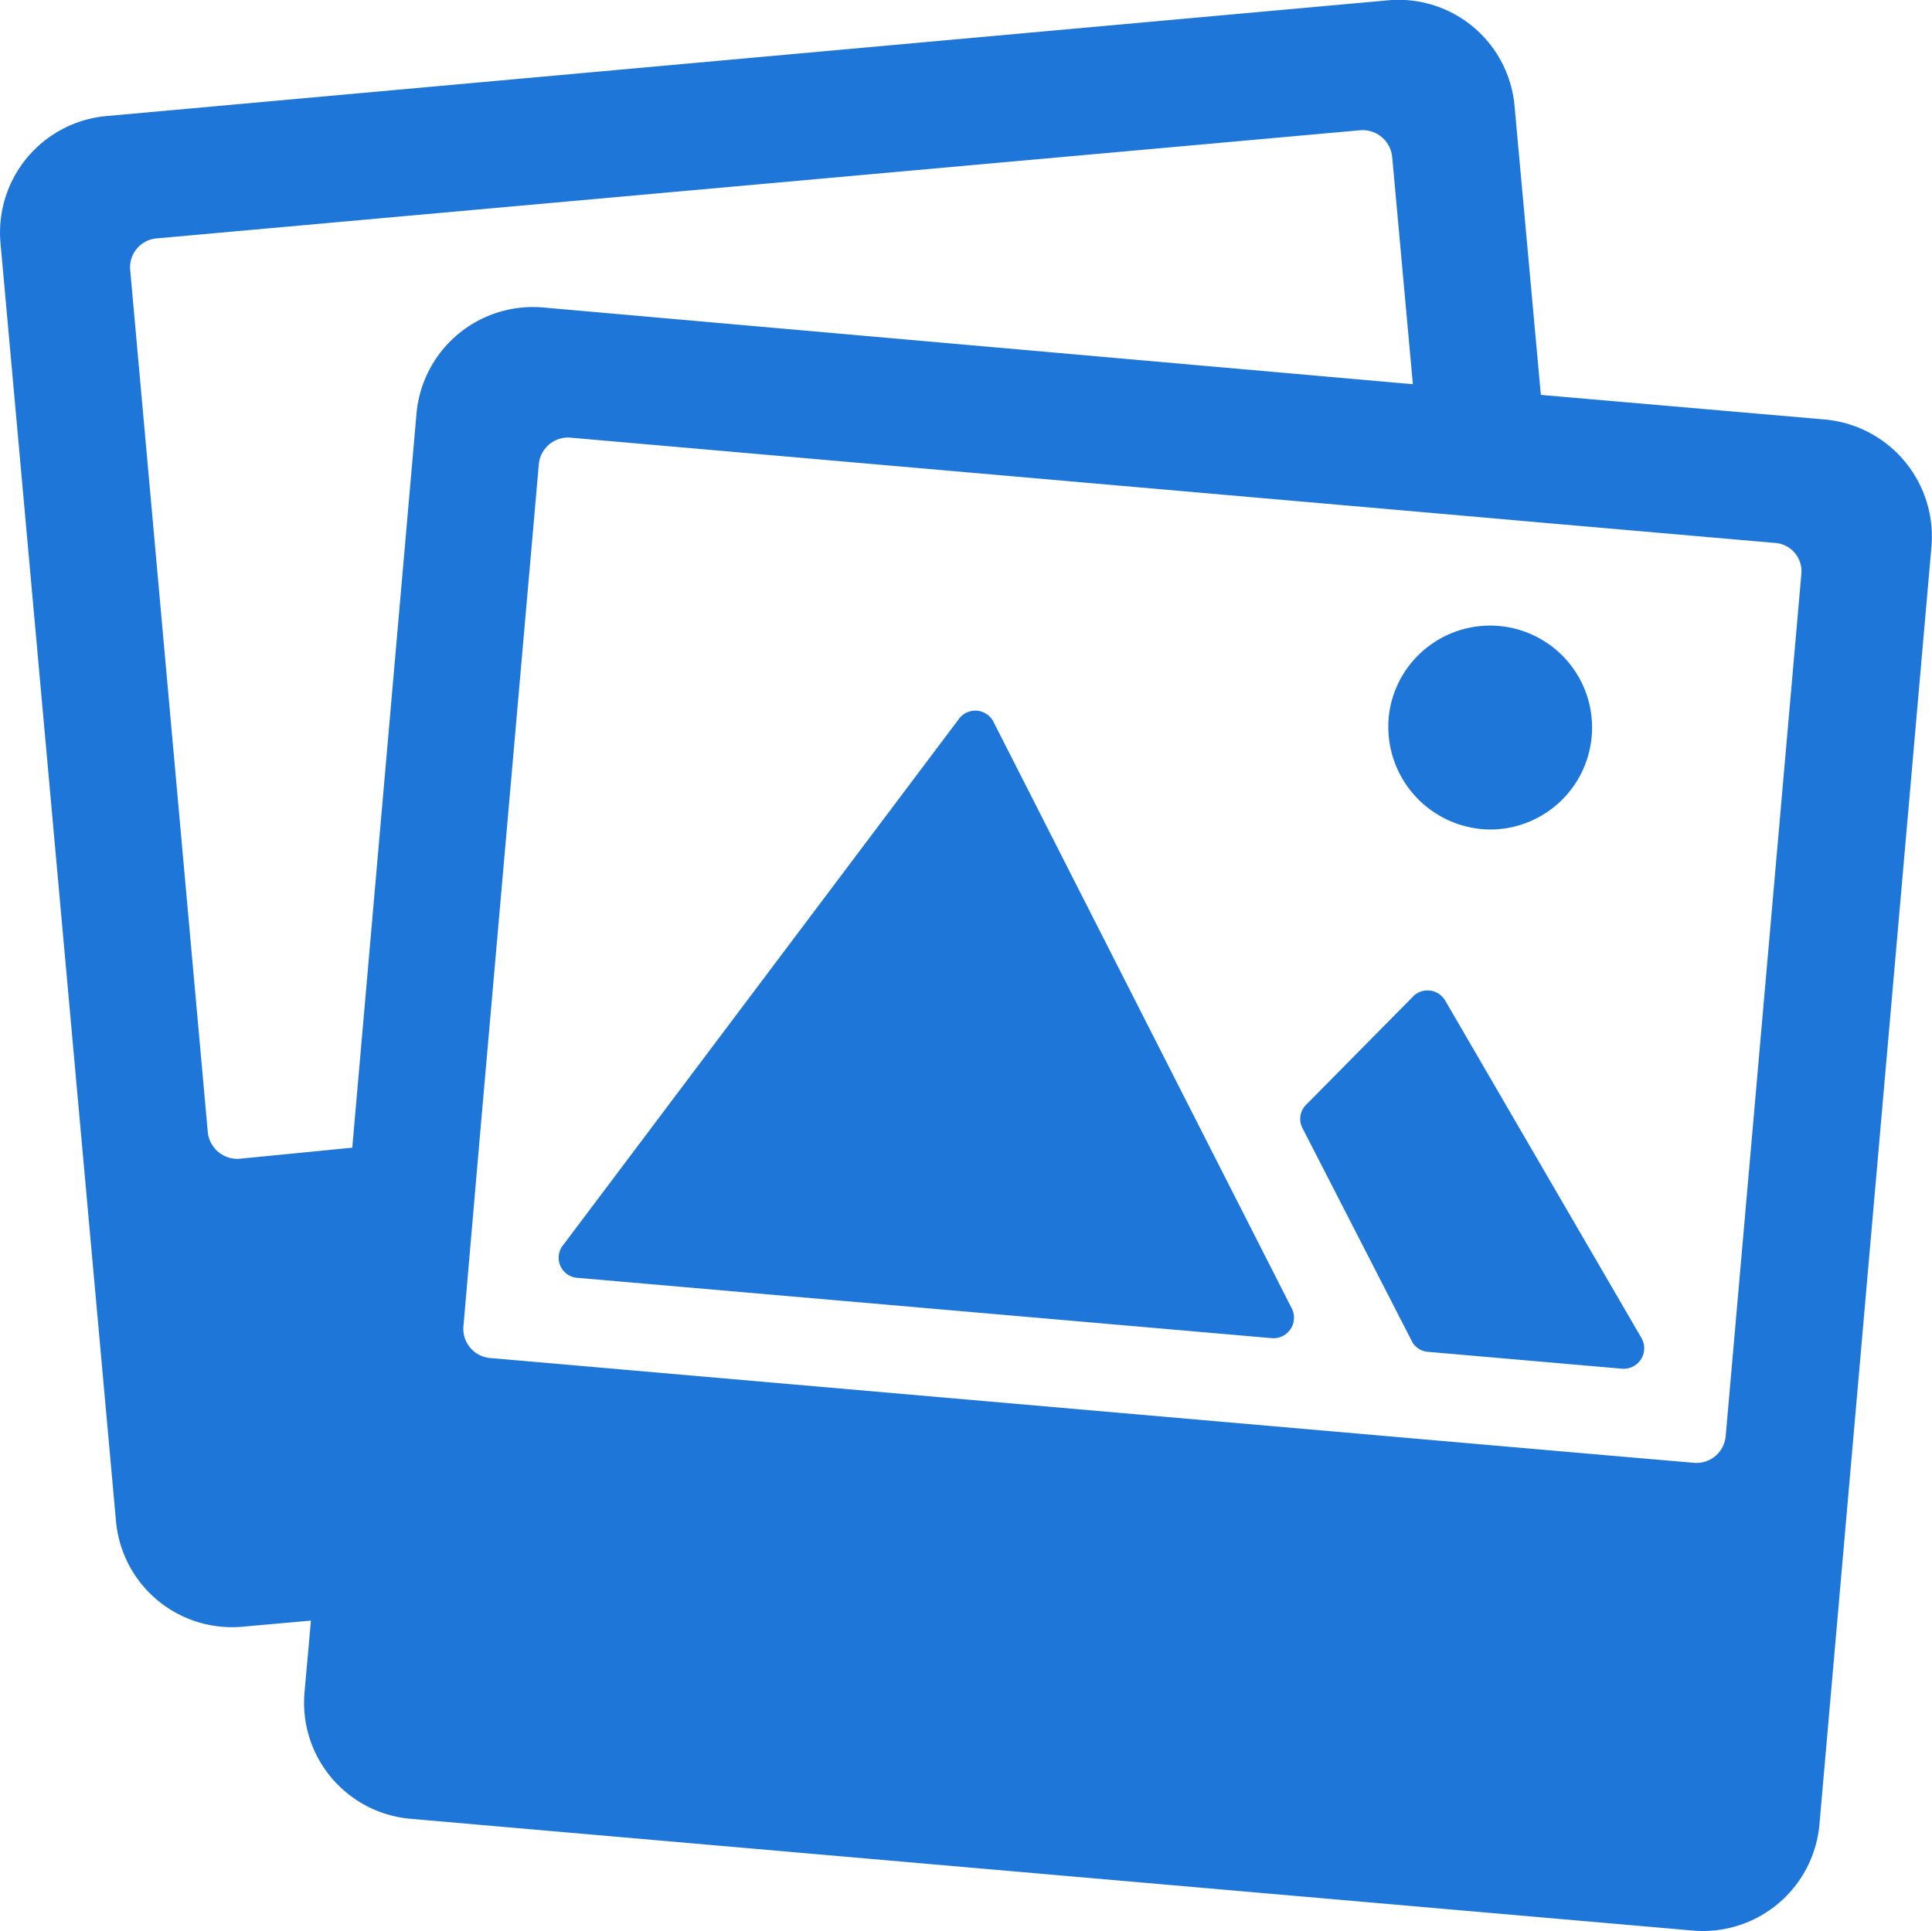
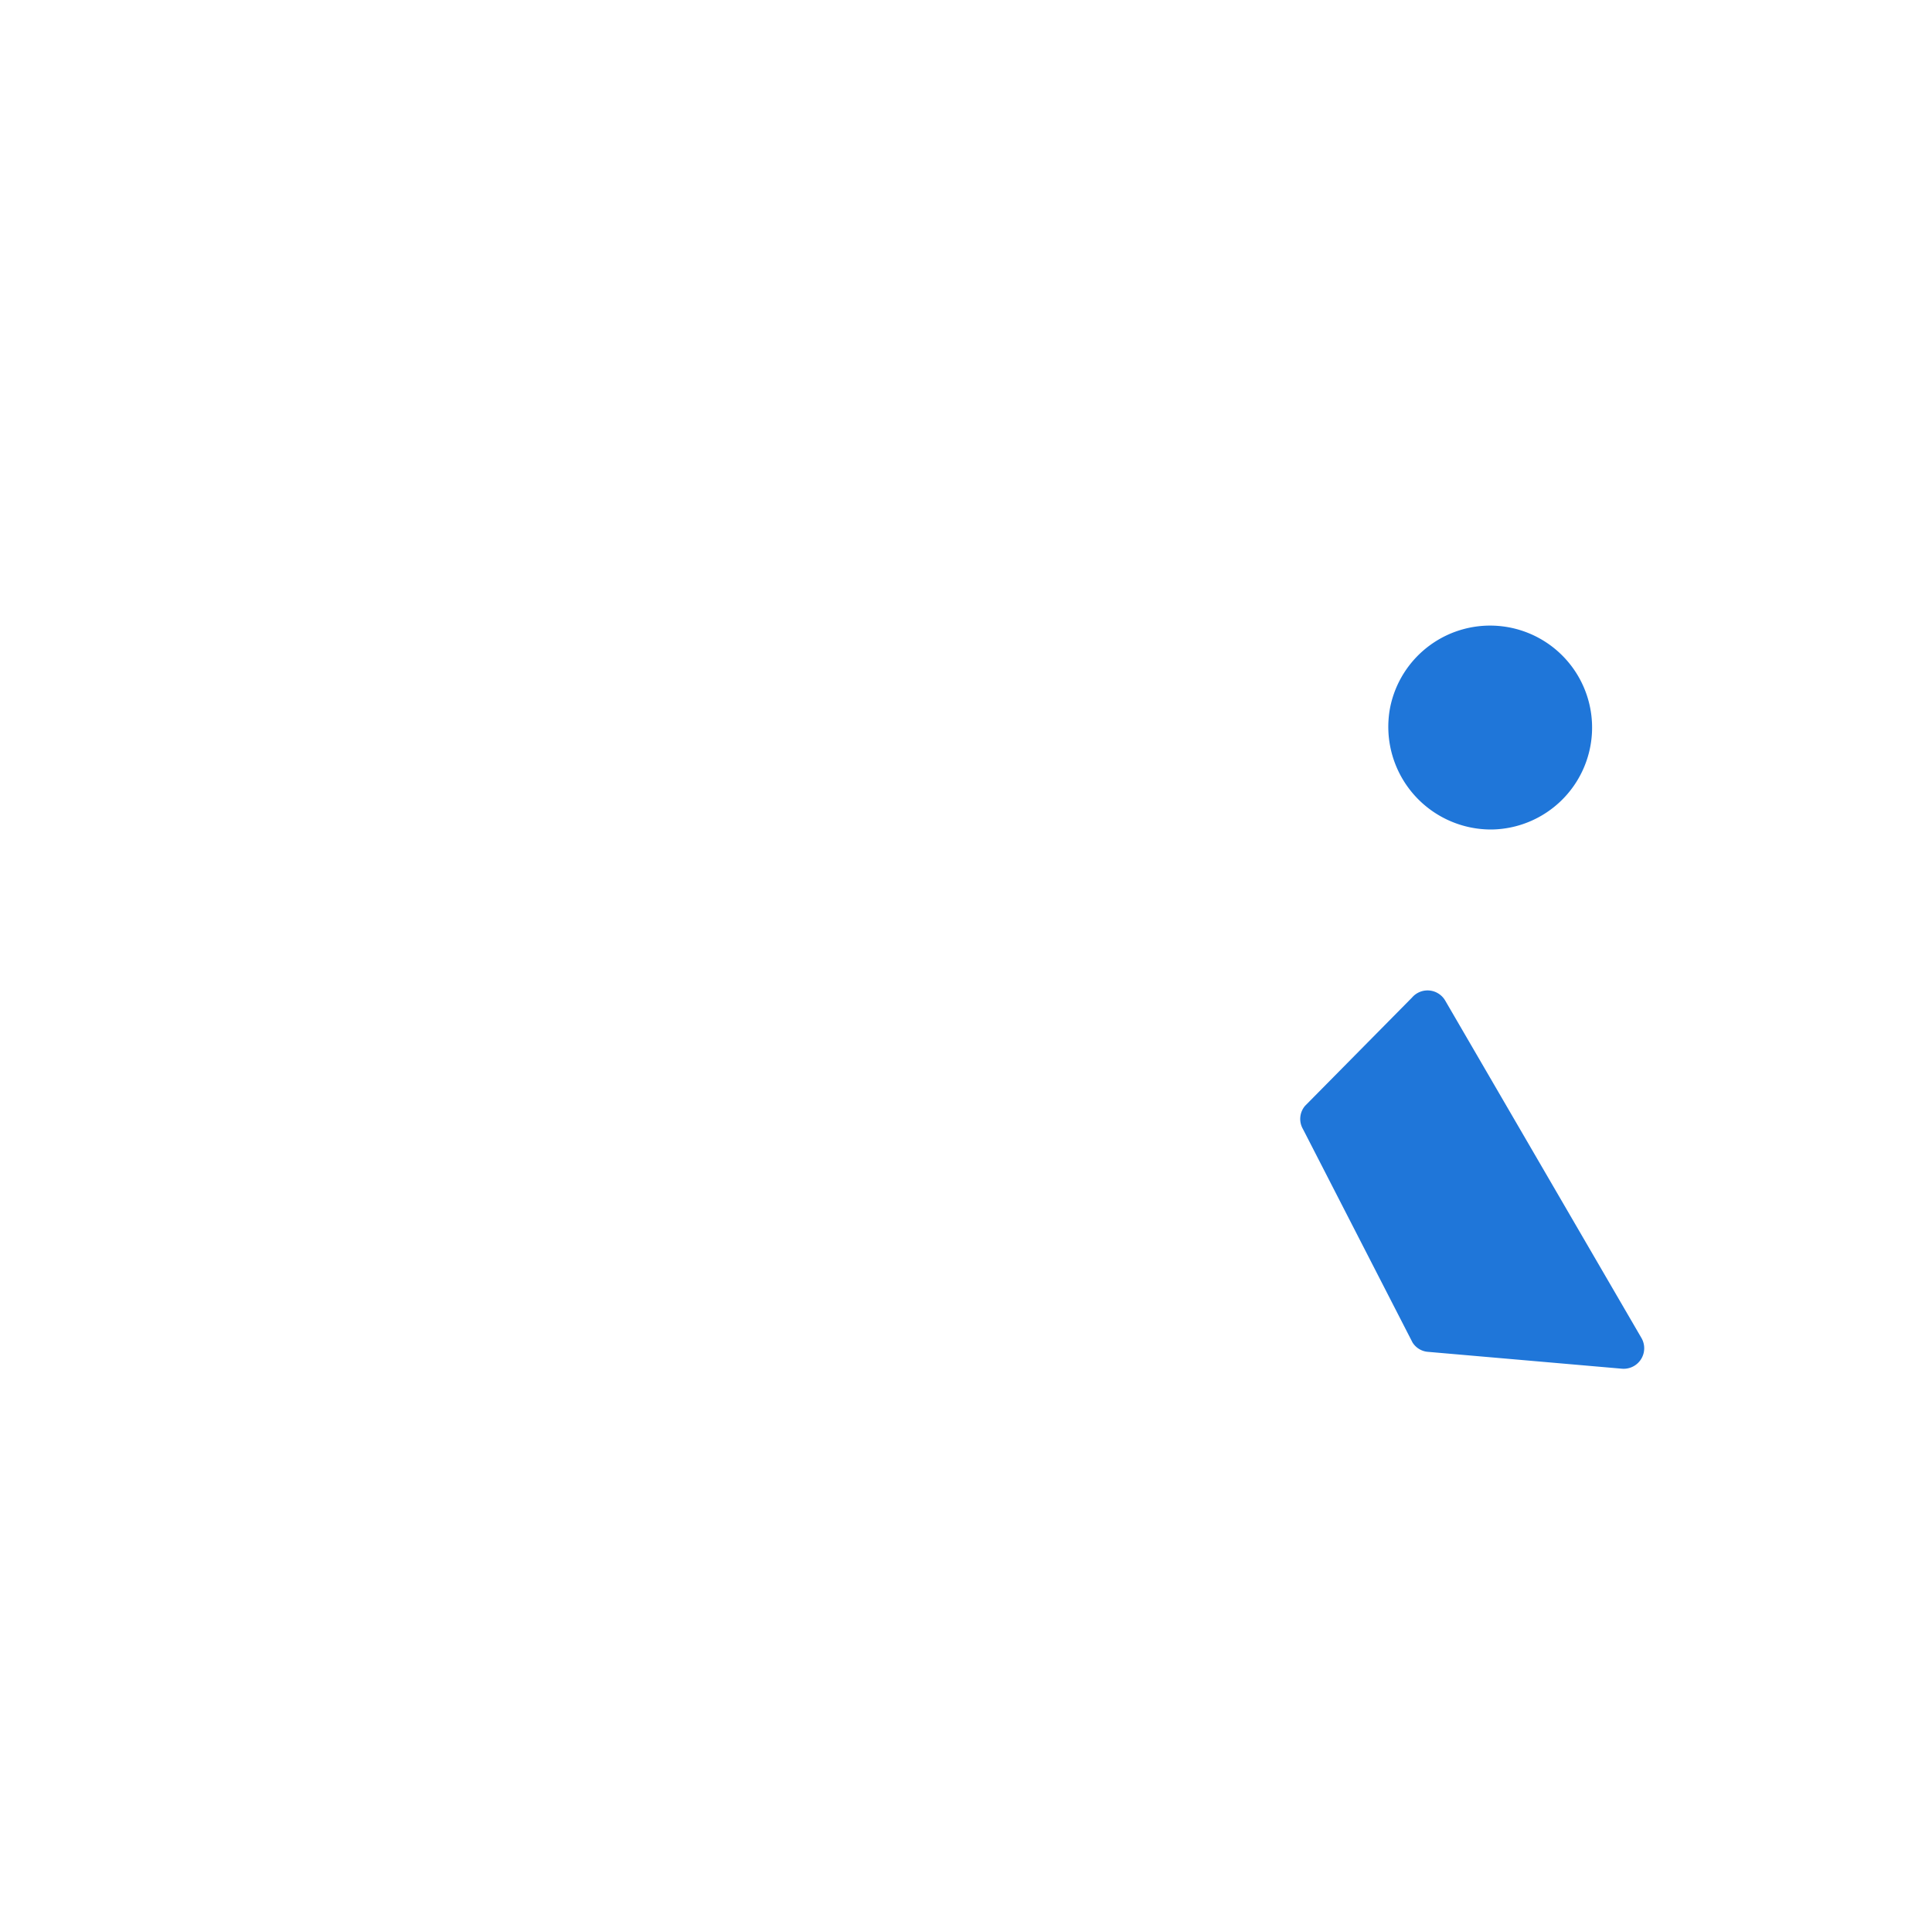
<svg xmlns="http://www.w3.org/2000/svg" width="20.424" height="20.416" viewBox="0 0 20.424 20.416">
  <g id="Icon_ionic-ios-images" data-name="Icon ionic-ios-images" transform="translate(-2.25 -2.249)">
-     <path id="Tracciato_21" data-name="Tracciato 21" d="M15.952,13.948a.216.216,0,0,0-.351-.032l-4.189,5.57a.213.213,0,0,0,.146.351l7.343.638a.217.217,0,0,0,.205-.324Z" transform="translate(-3.205 -4.078)" fill="#1f76d9" />
    <path id="Tracciato_22" data-name="Tracciato 22" d="M24.987,18.511a.216.216,0,0,0-.351-.032l-1.13,1.144a.213.213,0,0,0-.023.246l1.158,2.256a.212.212,0,0,0,.169.1l2.047.178a.217.217,0,0,0,.205-.324Z" transform="translate(-7.459 -5.683)" fill="#1f76d9" />
    <path id="Tracciato_23" data-name="Tracciato 23" d="M25.988,14.608a1.078,1.078,0,1,0-1.08-1.281A1.086,1.086,0,0,0,25.988,14.608Z" transform="translate(-7.964 -3.589)" fill="#1f76d9" />
-     <path id="Tracciato_24" data-name="Tracciato 24" d="M21.539,6.684l-3-.26-.278-3.054a1.231,1.231,0,0,0-1.345-1.117L3.376,3.476a1.236,1.236,0,0,0-1.121,1.34L3.476,18.33a1.231,1.231,0,0,0,1.345,1.117l.716-.064-.068.761a1.232,1.232,0,0,0,1.126,1.335L20.144,22.66a1.236,1.236,0,0,0,1.34-1.121L22.669,8.02A1.242,1.242,0,0,0,21.539,6.684ZM4.784,14.5a.314.314,0,0,1-.337-.278L3.626,5.1A.307.307,0,0,1,3.9,4.77L16.63,3.626a.314.314,0,0,1,.337.278l.219,2.407L7.993,5.5a1.236,1.236,0,0,0-1.34,1.121l-.679,7.762ZM21.293,8.316l-.8,9.116a.31.31,0,0,1-.333.283l-.848-.073L7.432,16.607a.31.31,0,0,1-.283-.333l.173-2,.624-7.115a.31.31,0,0,1,.333-.283l9.025.789,1.354.119,2.352.205A.3.3,0,0,1,21.293,8.316Z" fill="#1f76d9" />
  </g>
</svg>